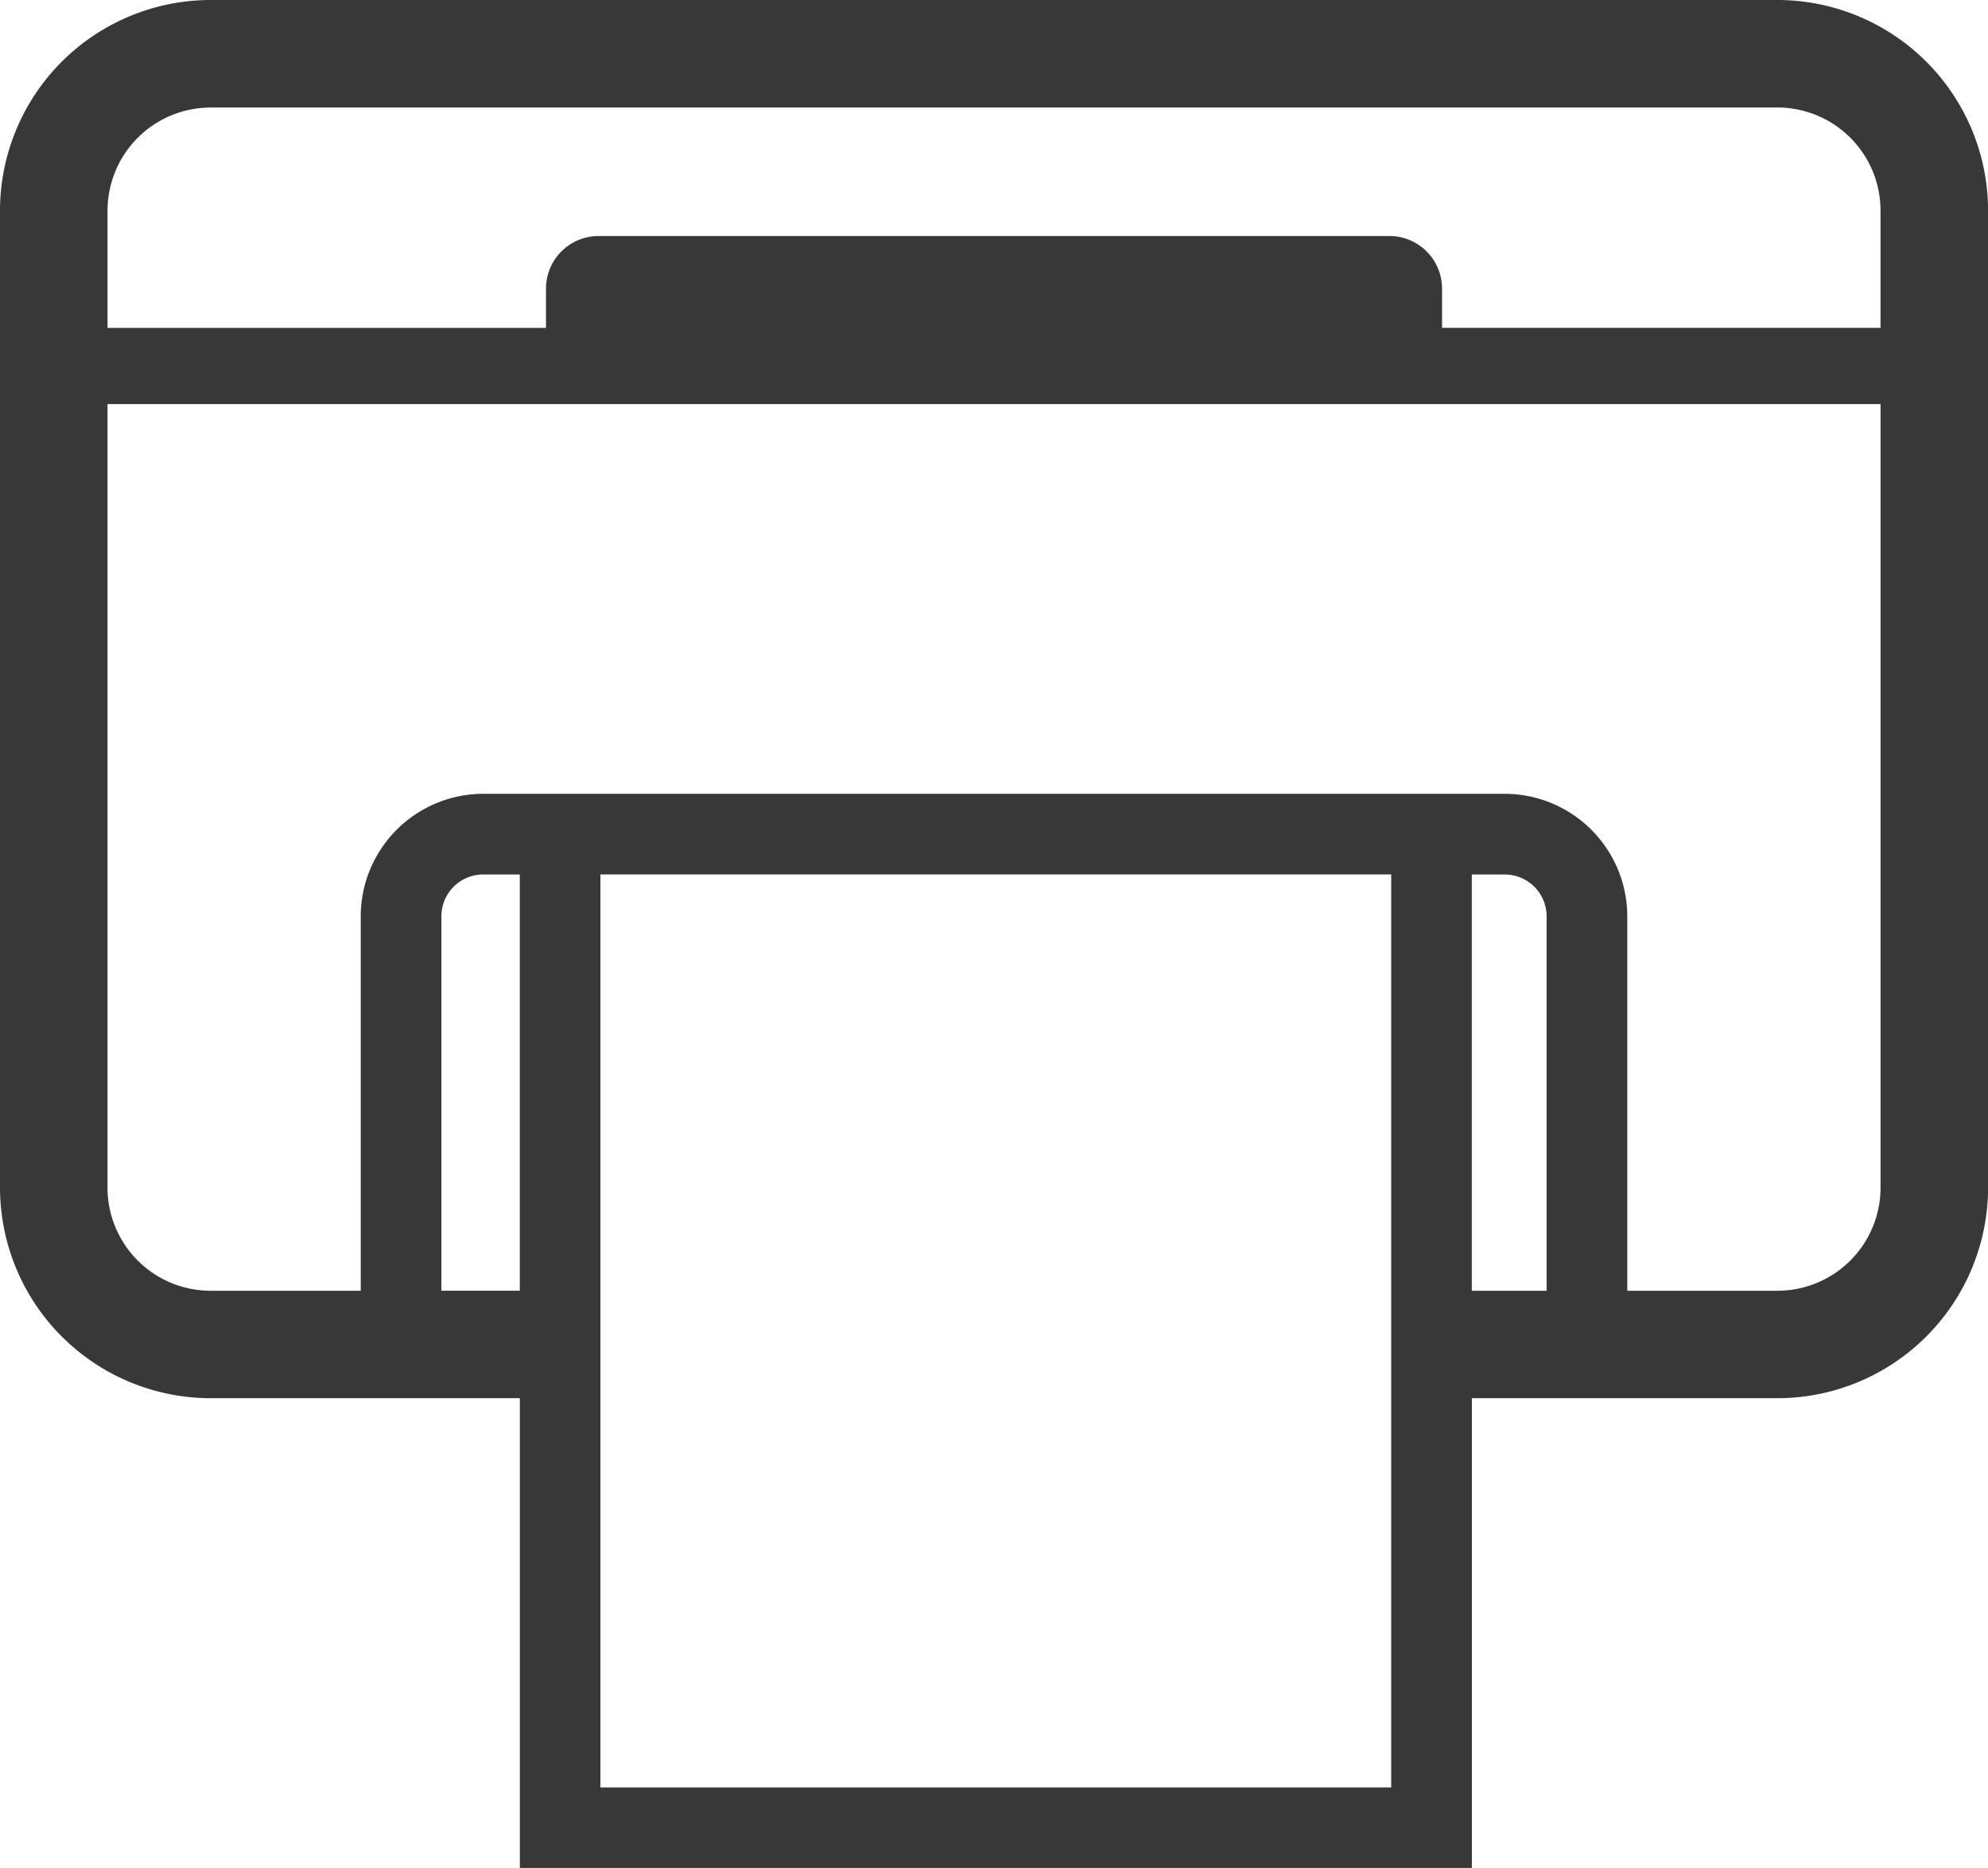
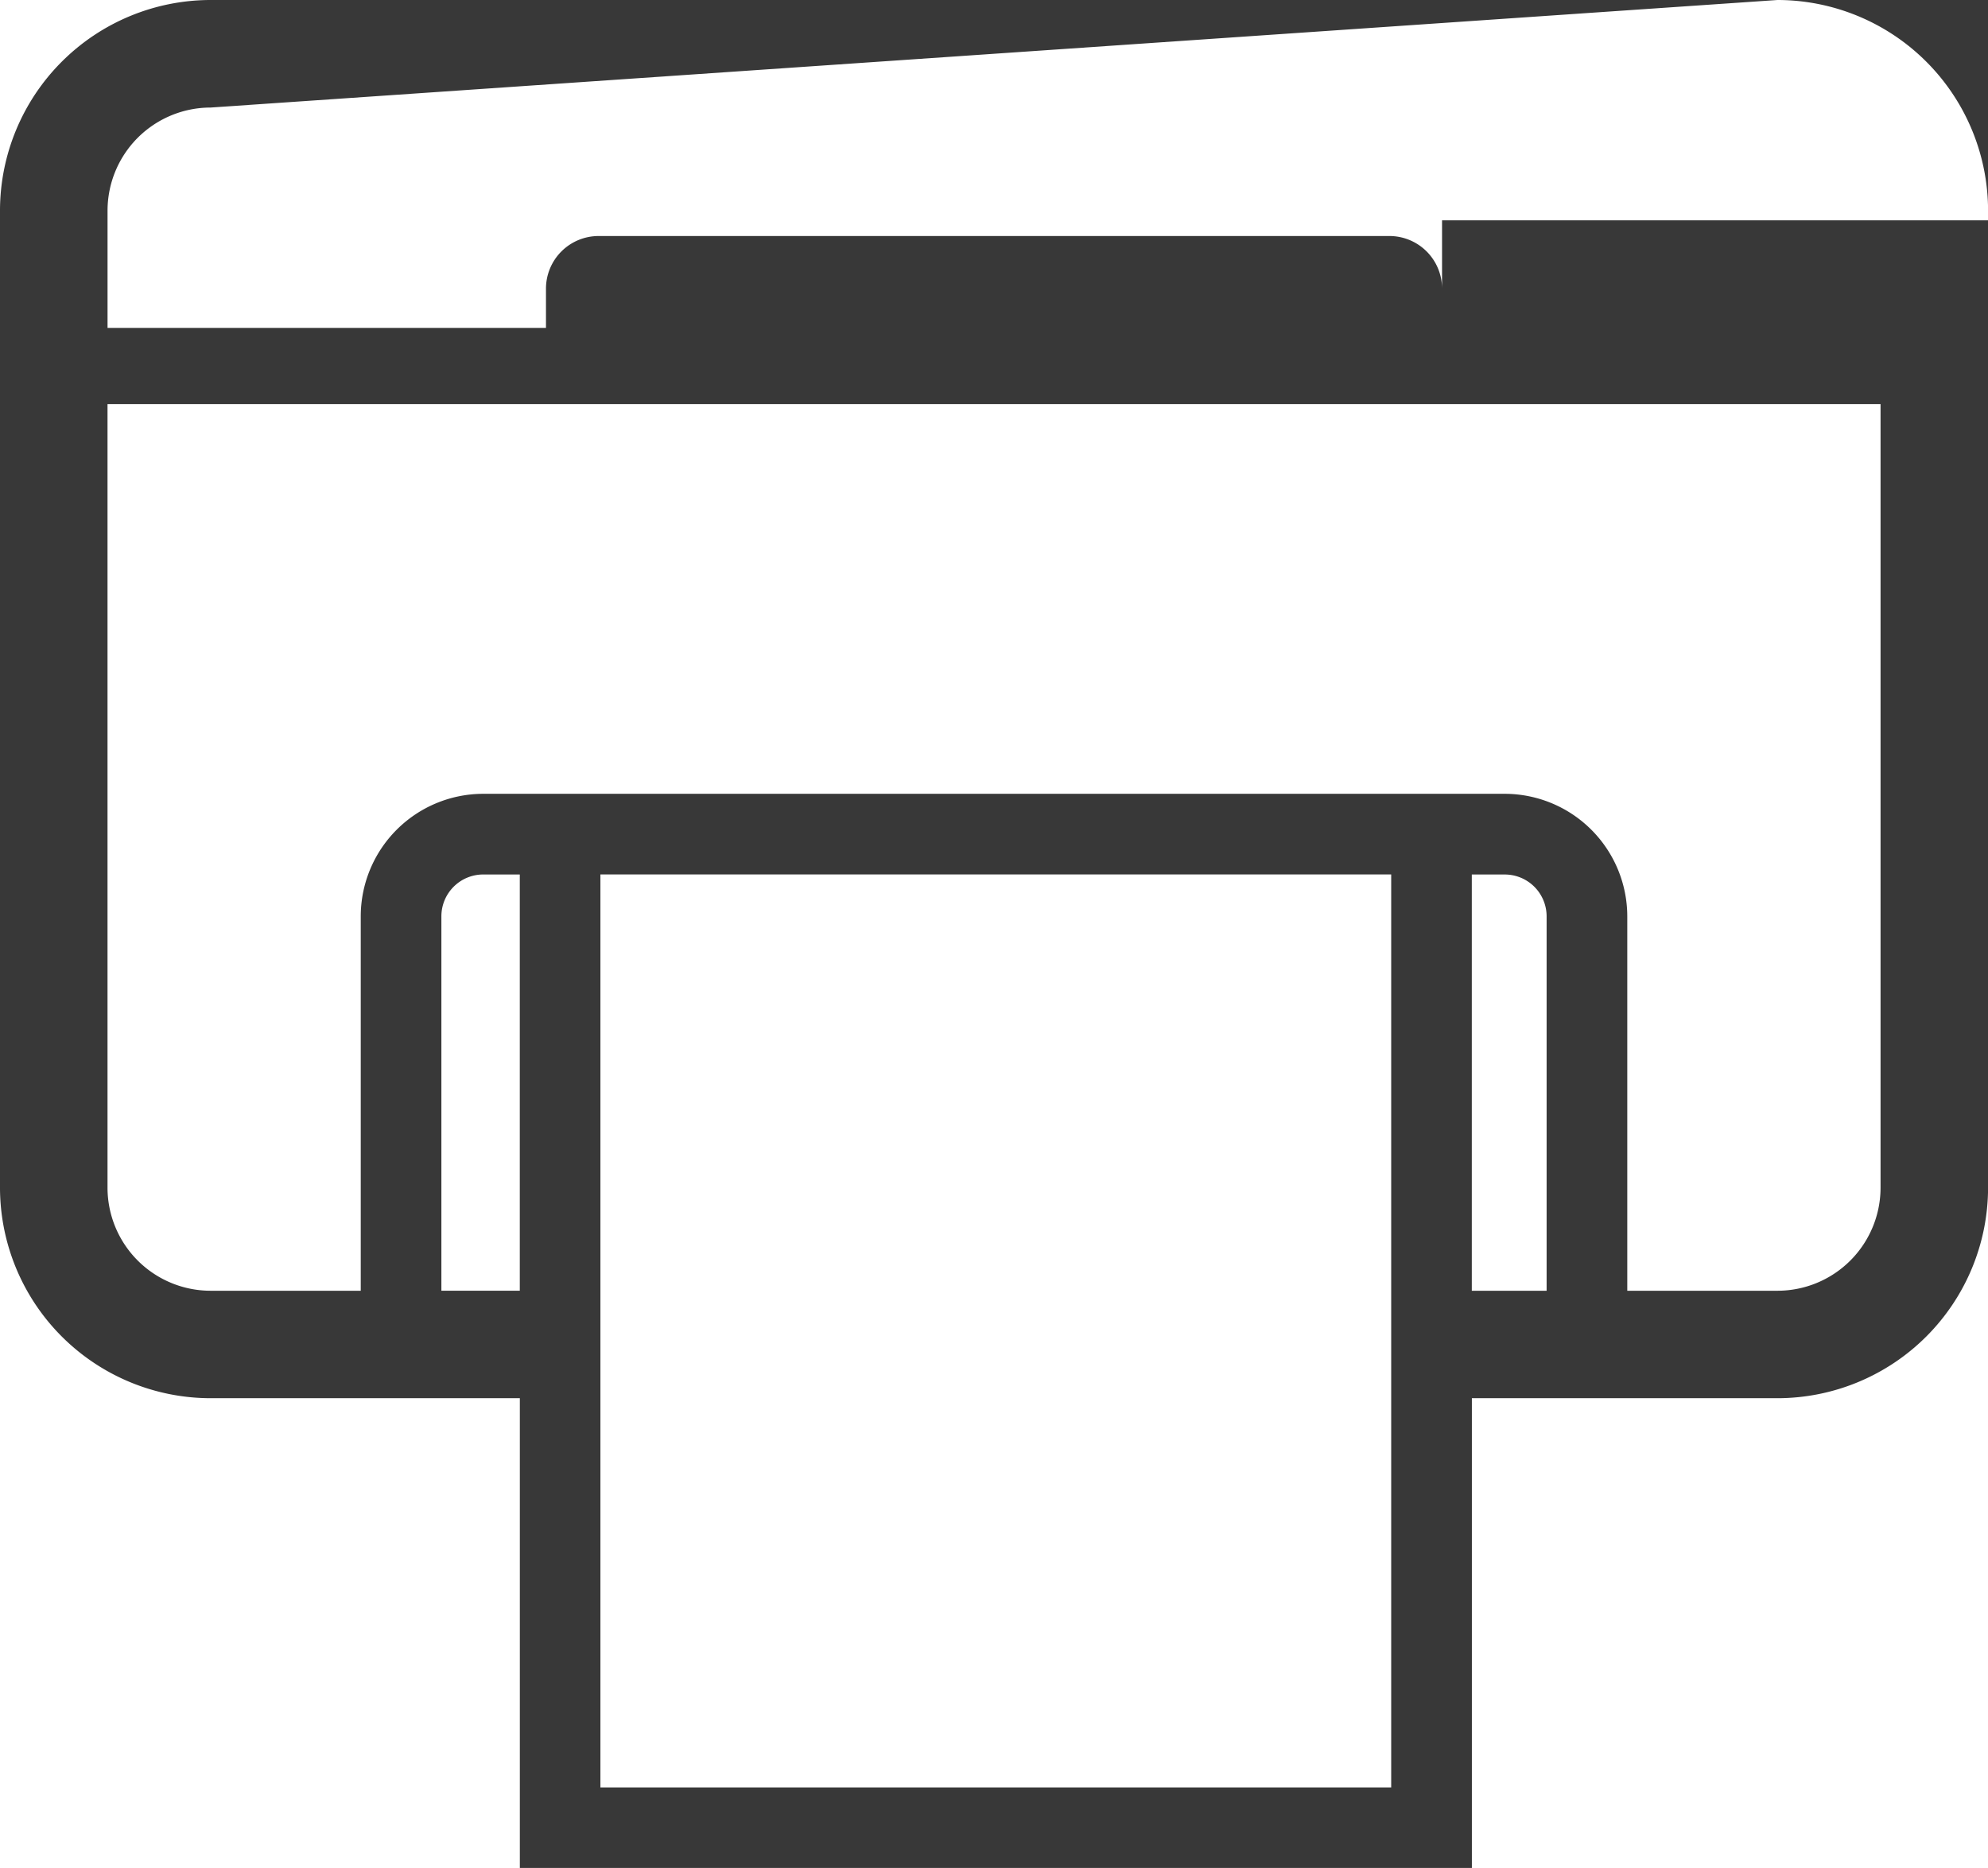
<svg xmlns="http://www.w3.org/2000/svg" width="85.495" height="80.333" viewBox="0 0 85.495 80.333">
-   <path id="パス_417" data-name="パス 417" d="M403.967,1711.285H336.582a9.064,9.064,0,0,0-9.056,9.052v42.023a9.065,9.065,0,0,0,9.056,9.053h13.3v20.2h40.943v-20.2h13.144a9.065,9.065,0,0,0,9.055-9.053v-42.023a9.064,9.064,0,0,0-9.055-9.052m-67.384,4.623h67.384a4.435,4.435,0,0,1,4.43,4.429v5.046H389.542V1723.7a2.263,2.263,0,0,0-2.264-2.265H353.27a2.264,2.264,0,0,0-2.264,2.265v1.685H332.151v-5.046a4.435,4.435,0,0,1,4.432-4.429m9.925,50.881v-16.1a1.8,1.8,0,0,1,1.8-1.8h1.572v17.9Zm40.847,21.359H353.347V1748.89h34.008Zm3.467-39.258h1.417a1.8,1.8,0,0,1,1.8,1.8v16.1h-3.217Zm13.144,17.9h-6.458v-16.1a5.276,5.276,0,0,0-5.27-5.27H348.307a5.274,5.274,0,0,0-5.267,5.27v16.1h-6.458a4.435,4.435,0,0,1-4.432-4.429v-33.7H408.4v33.7a4.435,4.435,0,0,1-4.43,4.429" transform="translate(-327.526 -1711.285)" fill="#383838" />
+   <path id="パス_417" data-name="パス 417" d="M403.967,1711.285H336.582a9.064,9.064,0,0,0-9.056,9.052v42.023a9.065,9.065,0,0,0,9.056,9.053h13.3v20.2h40.943v-20.2h13.144a9.065,9.065,0,0,0,9.055-9.053v-42.023a9.064,9.064,0,0,0-9.055-9.052h67.384a4.435,4.435,0,0,1,4.43,4.429v5.046H389.542V1723.7a2.263,2.263,0,0,0-2.264-2.265H353.27a2.264,2.264,0,0,0-2.264,2.265v1.685H332.151v-5.046a4.435,4.435,0,0,1,4.432-4.429m9.925,50.881v-16.1a1.8,1.8,0,0,1,1.8-1.8h1.572v17.9Zm40.847,21.359H353.347V1748.89h34.008Zm3.467-39.258h1.417a1.8,1.8,0,0,1,1.8,1.8v16.1h-3.217Zm13.144,17.9h-6.458v-16.1a5.276,5.276,0,0,0-5.27-5.27H348.307a5.274,5.274,0,0,0-5.267,5.27v16.1h-6.458a4.435,4.435,0,0,1-4.432-4.429v-33.7H408.4v33.7a4.435,4.435,0,0,1-4.43,4.429" transform="translate(-327.526 -1711.285)" fill="#383838" />
</svg>